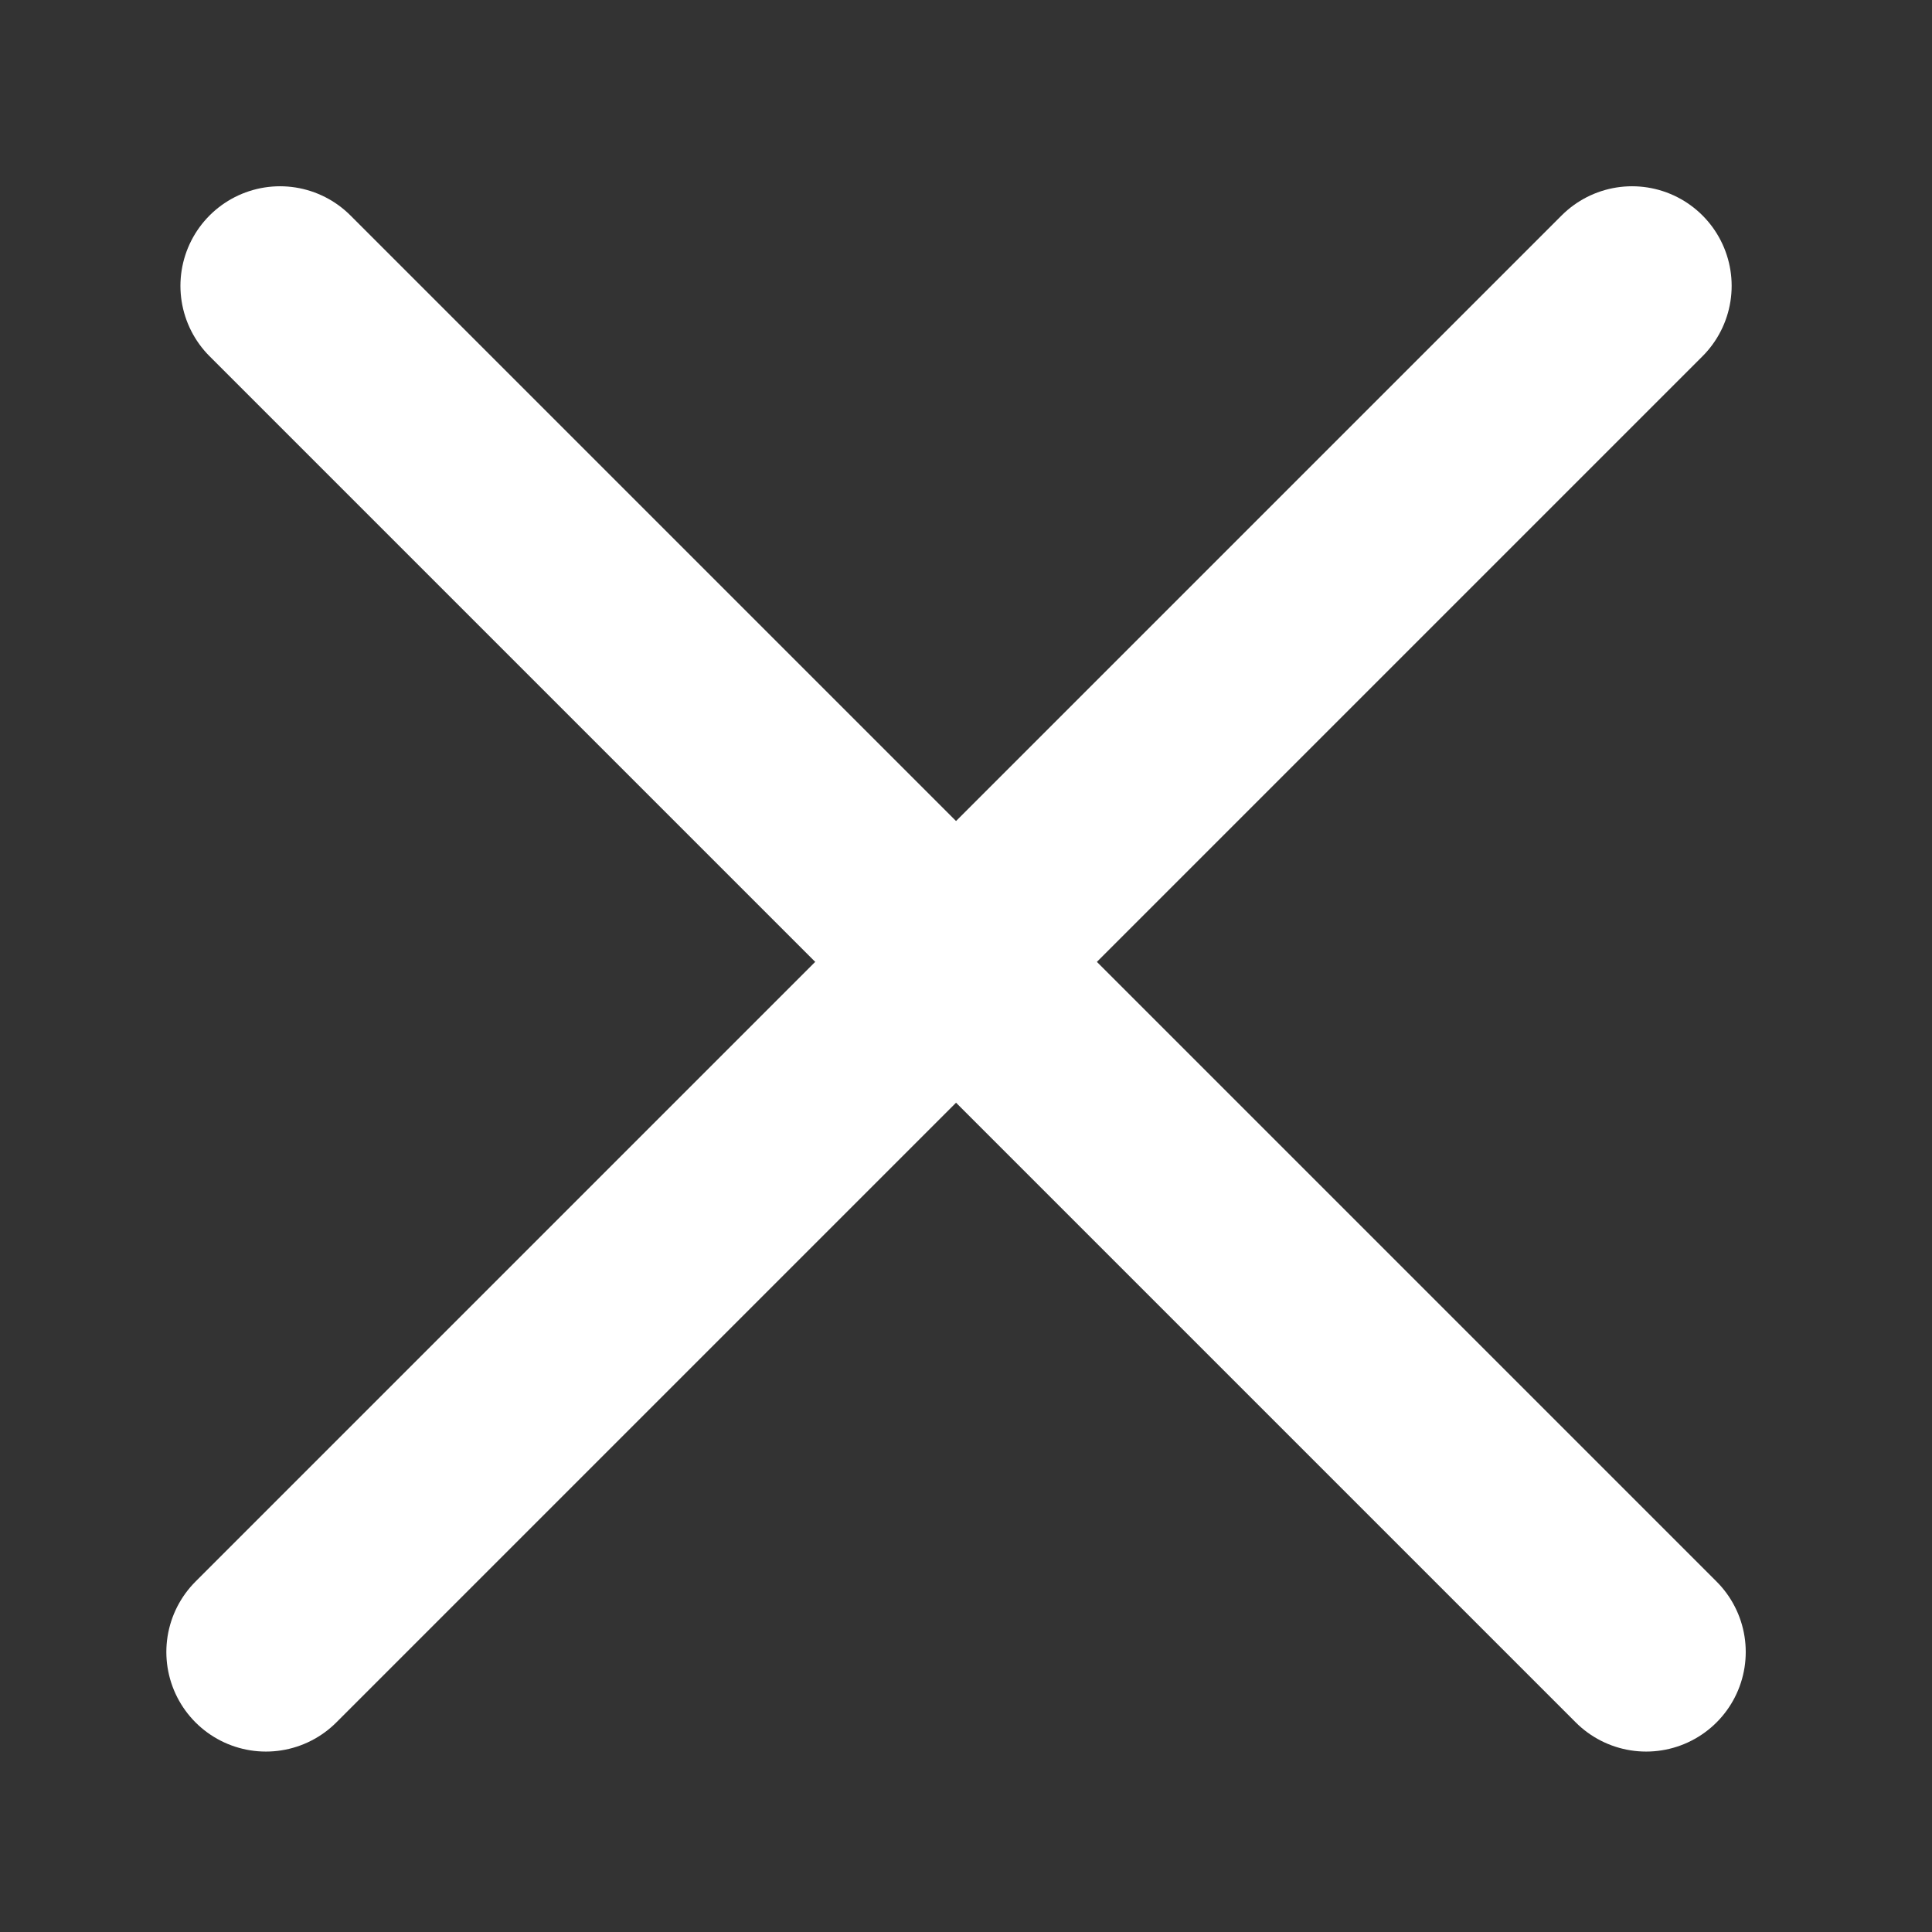
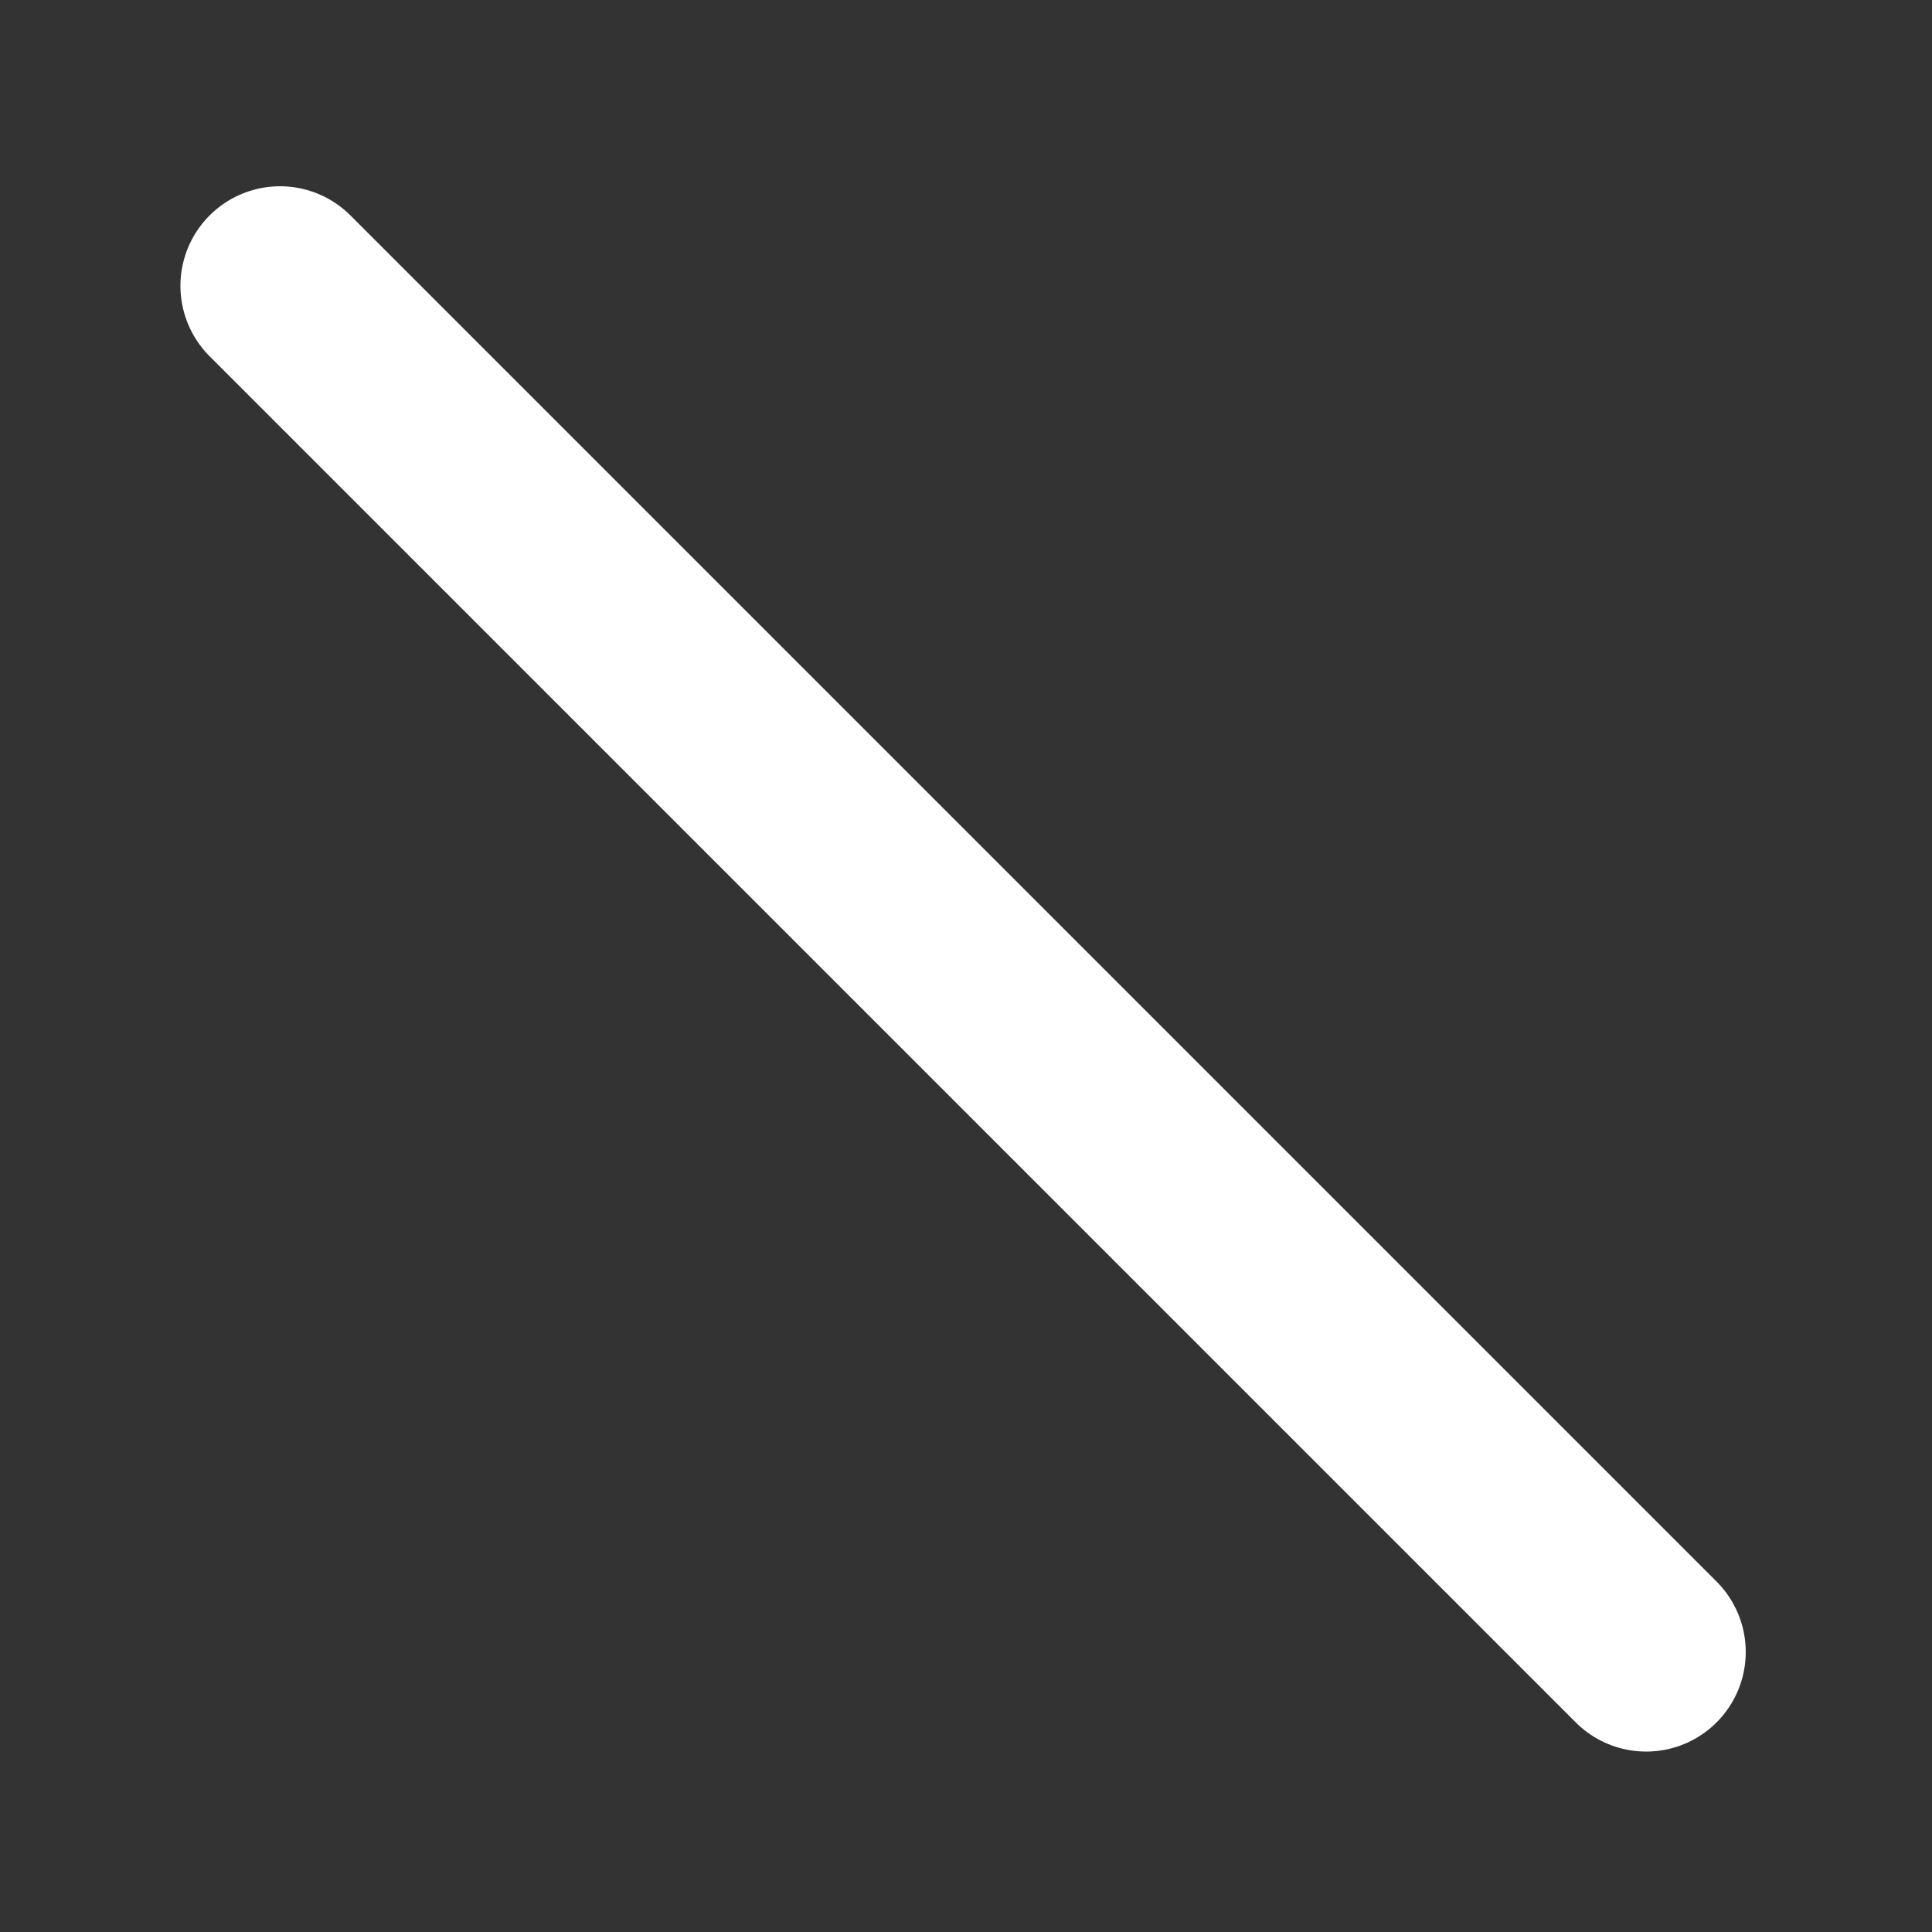
<svg xmlns="http://www.w3.org/2000/svg" width="97px" height="97px" viewBox="0 0 97 97" version="1.1">
  <rect x="0" y="0" width="97" height="97" fill="#333333" stroke="none" />
  <title>画板</title>
  <g id="画板" stroke="none" stroke-width="1" fill="none" fill-rule="evenodd" stroke-linecap="round">
    <g id="编组" transform="translate(48, 49) rotate(-45) translate(-48, -49)translate(-0.5, 0)" stroke="#FFFFFF" stroke-width="10">
      <line x1="49" y1="0.5" x2="49" y2="97.5" id="直线-8" />
-       <line x1="97" y1="48.5" x2="0" y2="48.5" id="直线-8" />
    </g>
  </g>
</svg>